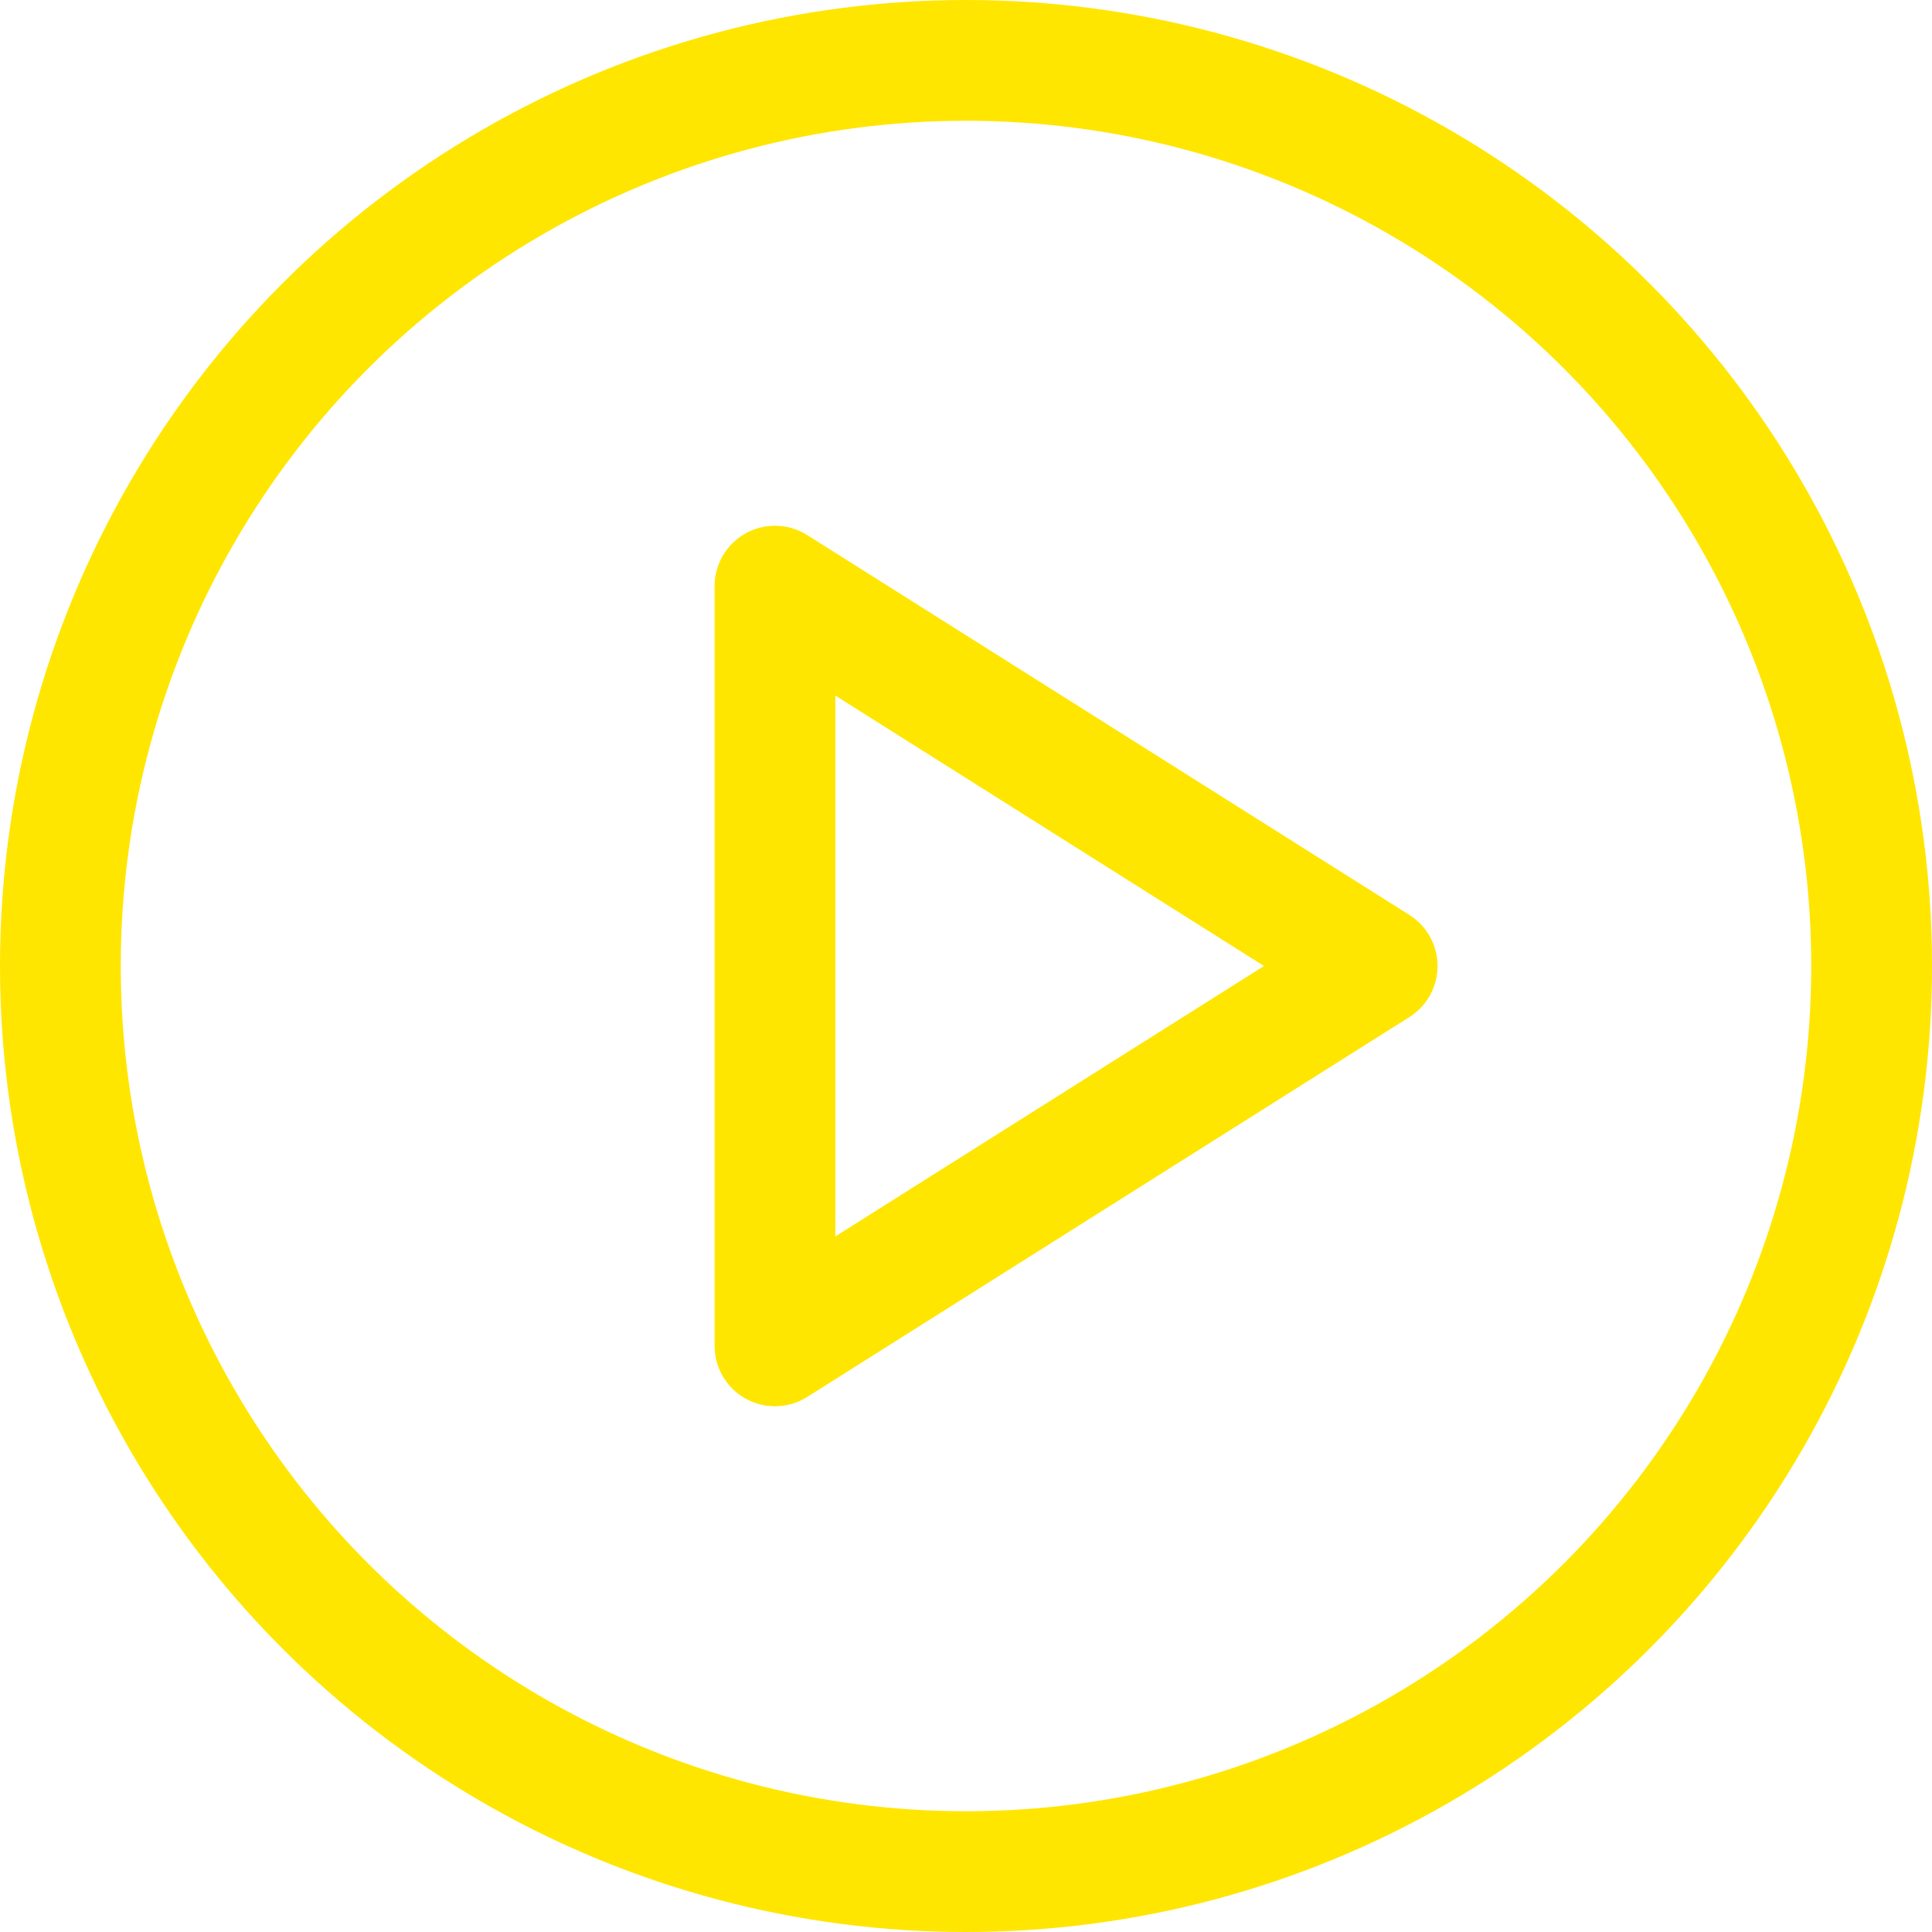
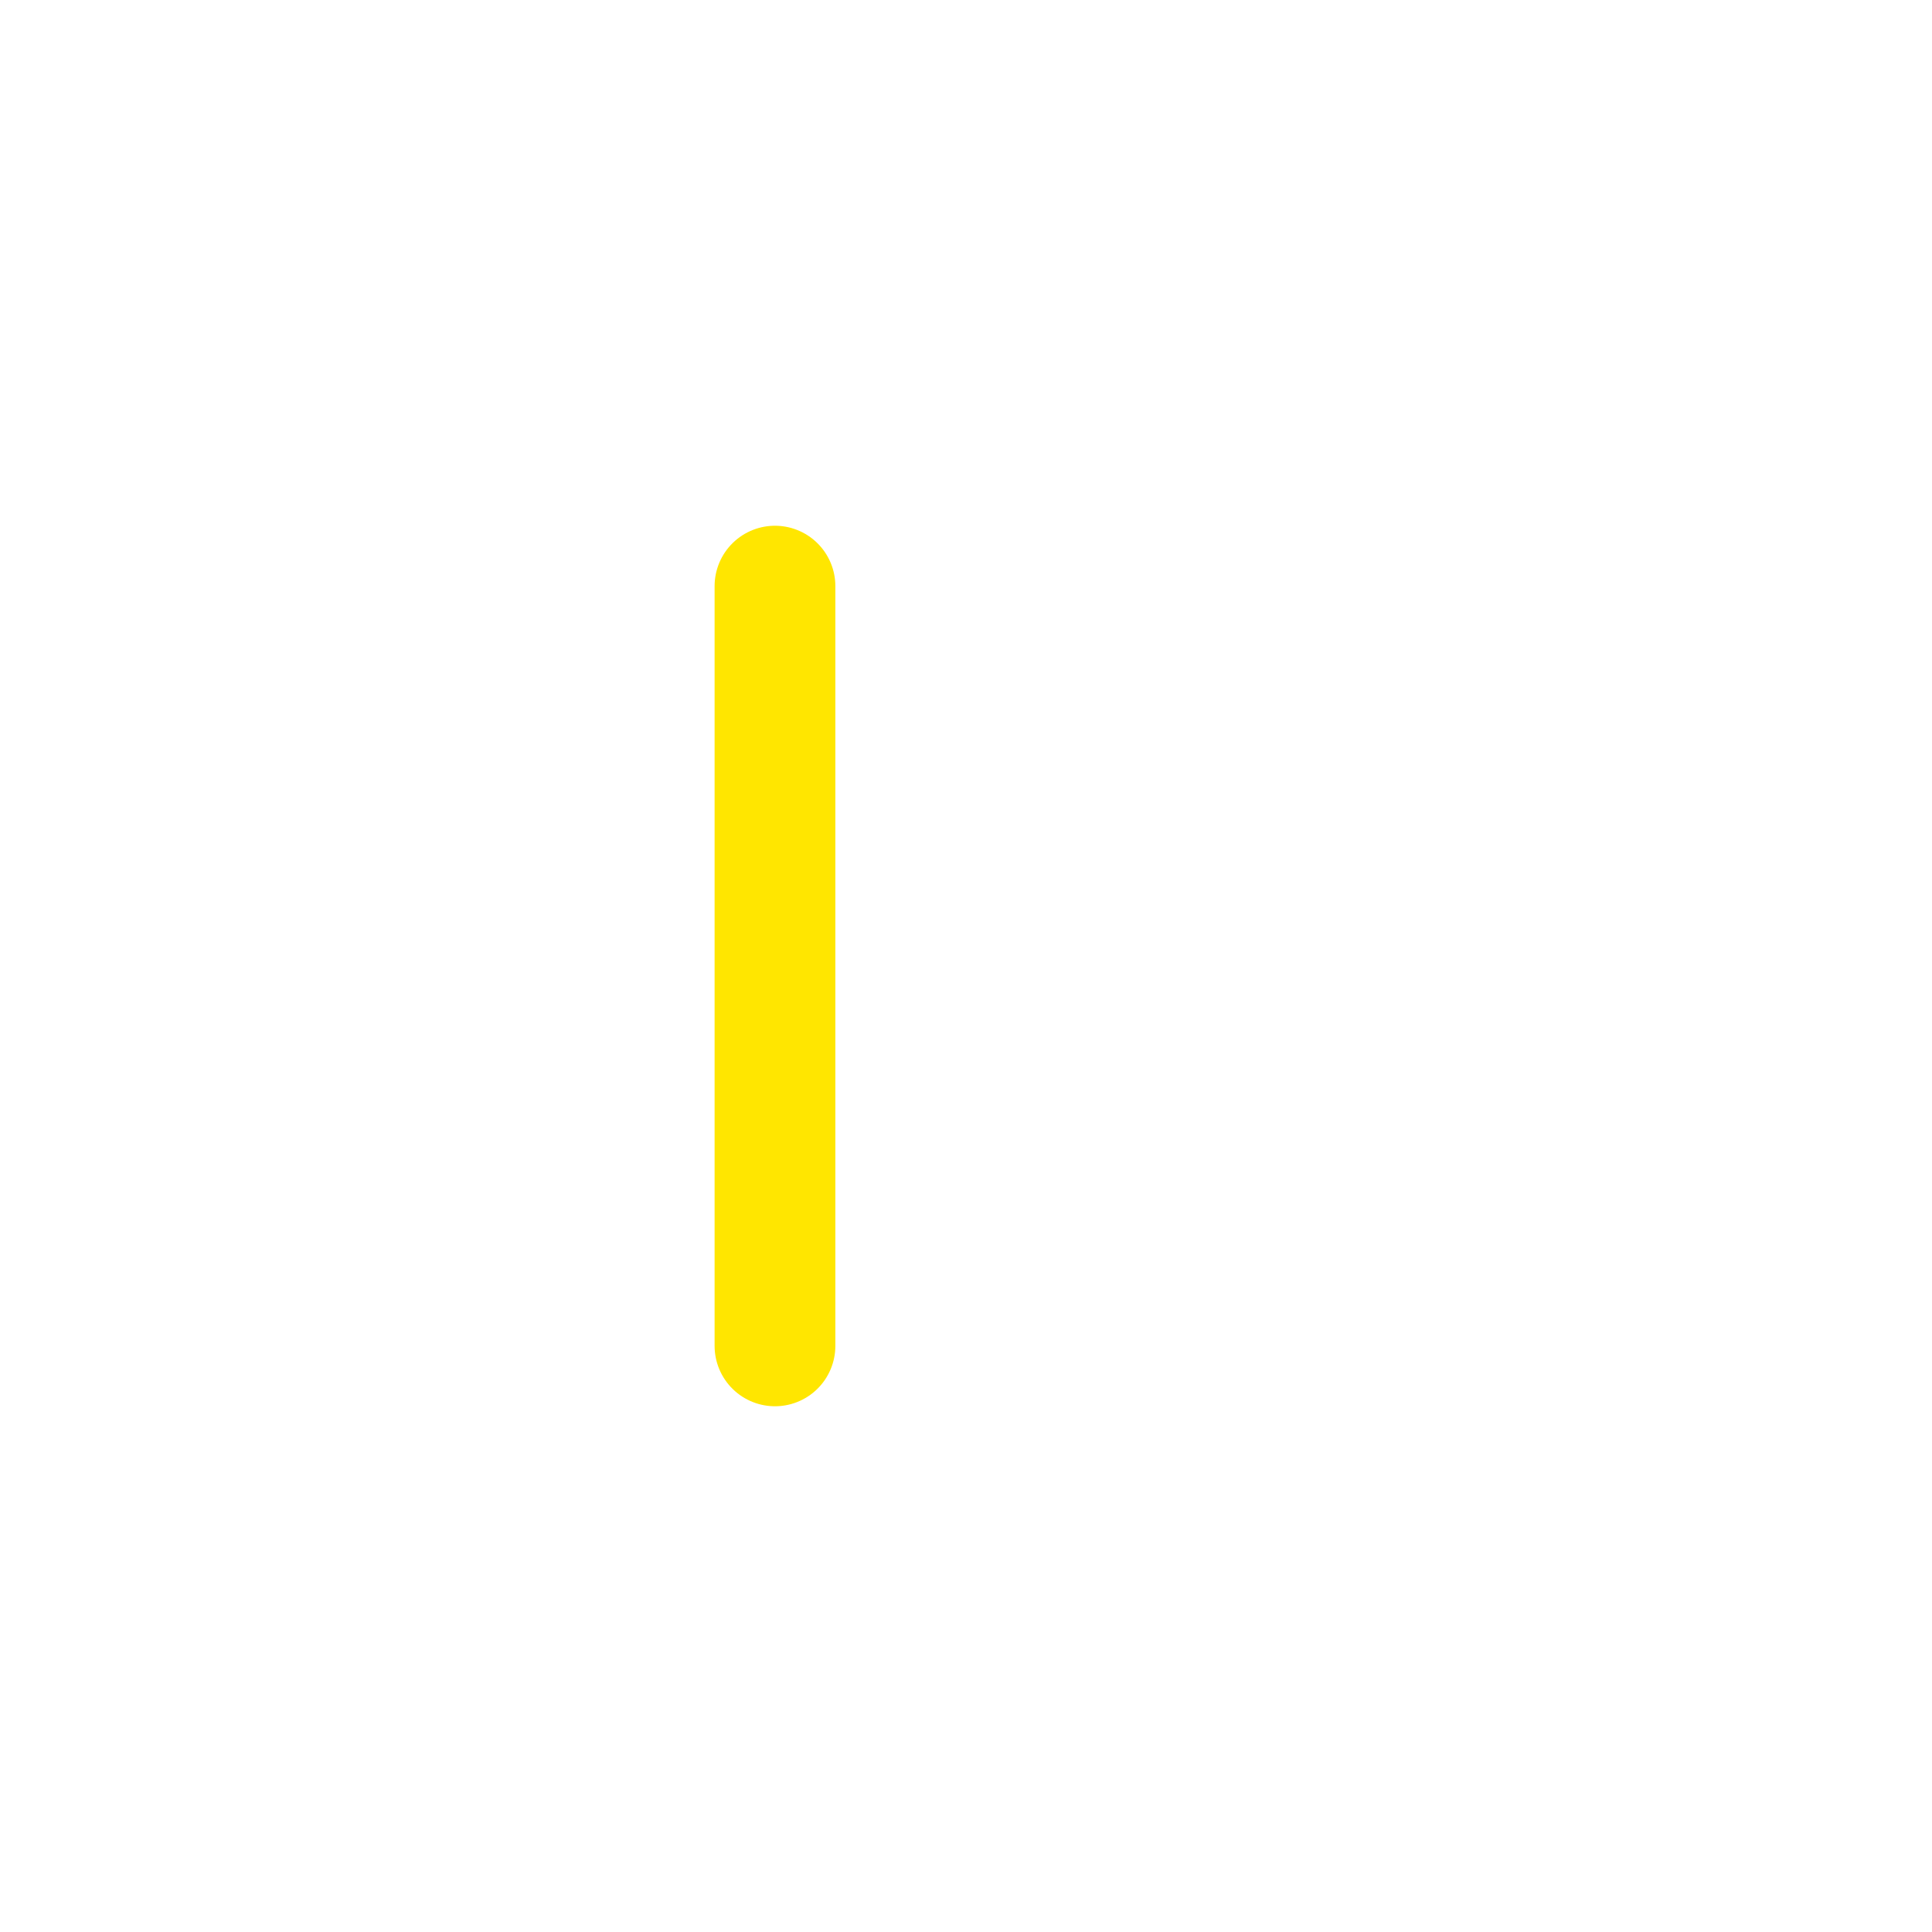
<svg xmlns="http://www.w3.org/2000/svg" width="32" height="32" viewBox="0 0 32 32">
  <g transform="translate(-211.824 -2006.824)">
-     <circle cx="15" cy="15" r="15" transform="translate(212.824 2007.824)" fill="none" stroke="#ffe600" stroke-linecap="round" stroke-linejoin="round" stroke-width="2" />
-     <path d="M30.991,23.221V35.805l9.974-6.292Z" transform="translate(193.669 1993.311)" fill="none" stroke="#ffe600" stroke-linecap="round" stroke-linejoin="round" stroke-width="2" />
+     <path d="M30.991,23.221V35.805Z" transform="translate(193.669 1993.311)" fill="none" stroke="#ffe600" stroke-linecap="round" stroke-linejoin="round" stroke-width="2" />
  </g>
</svg>